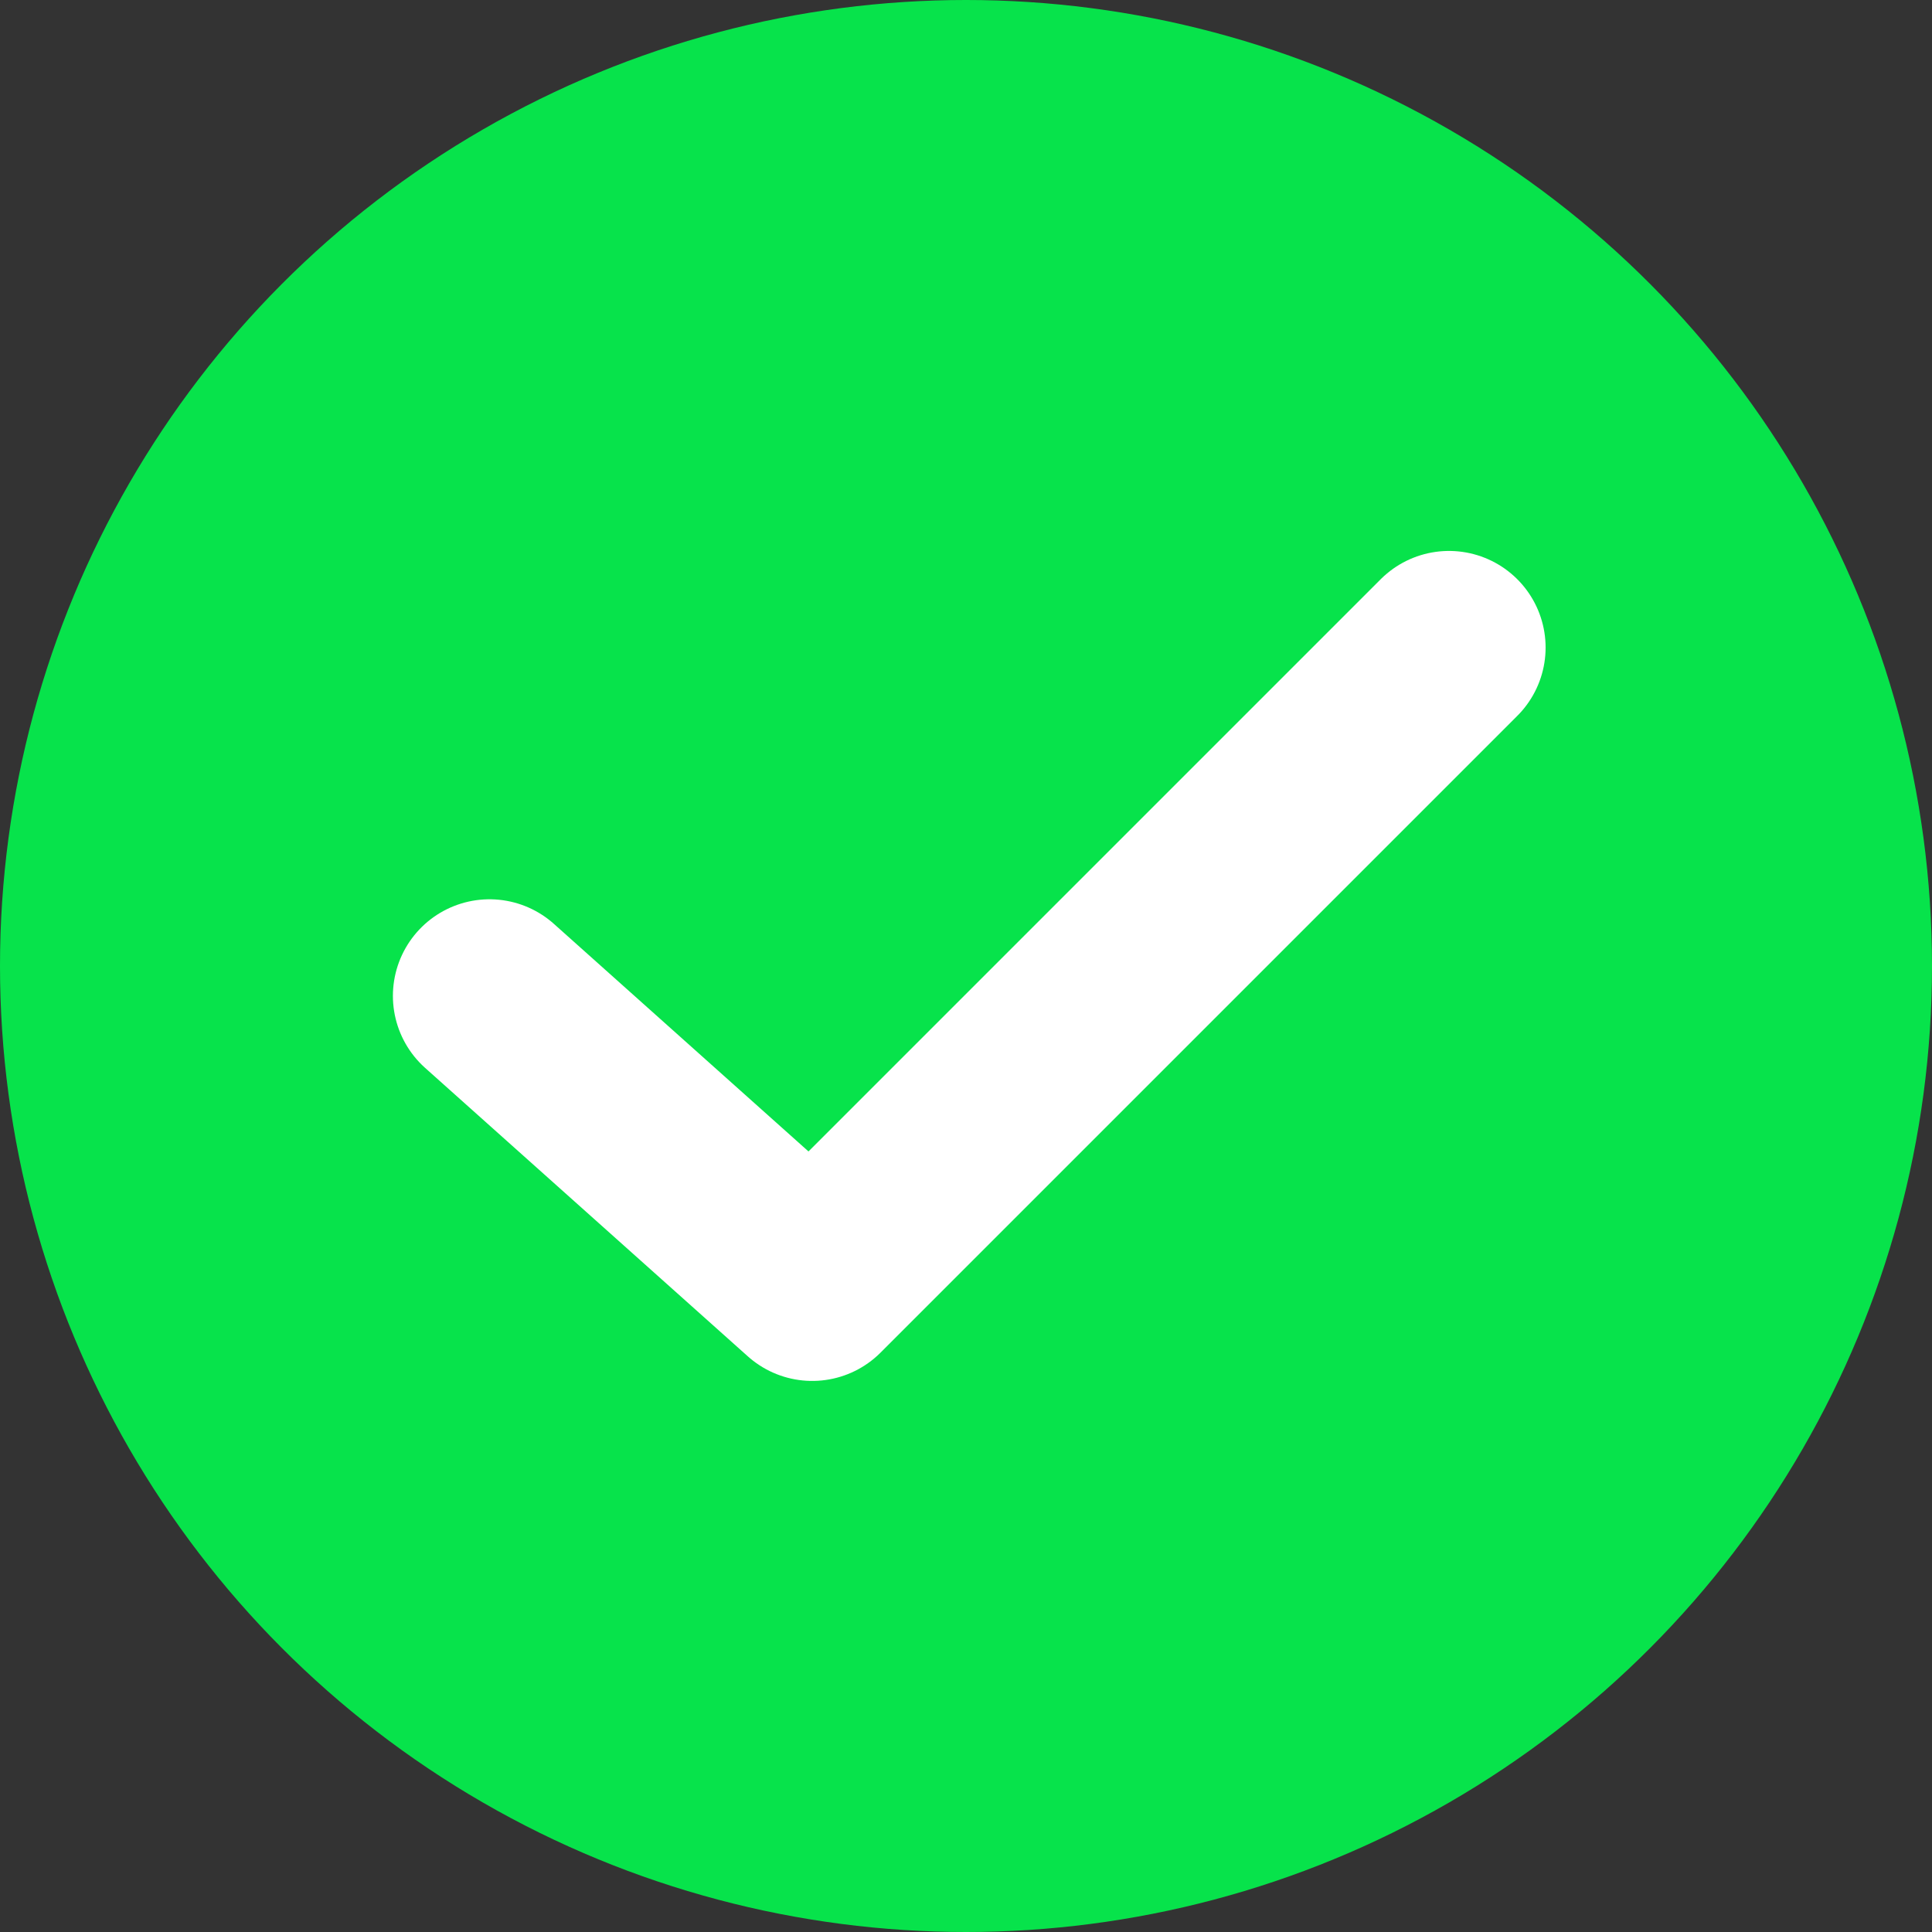
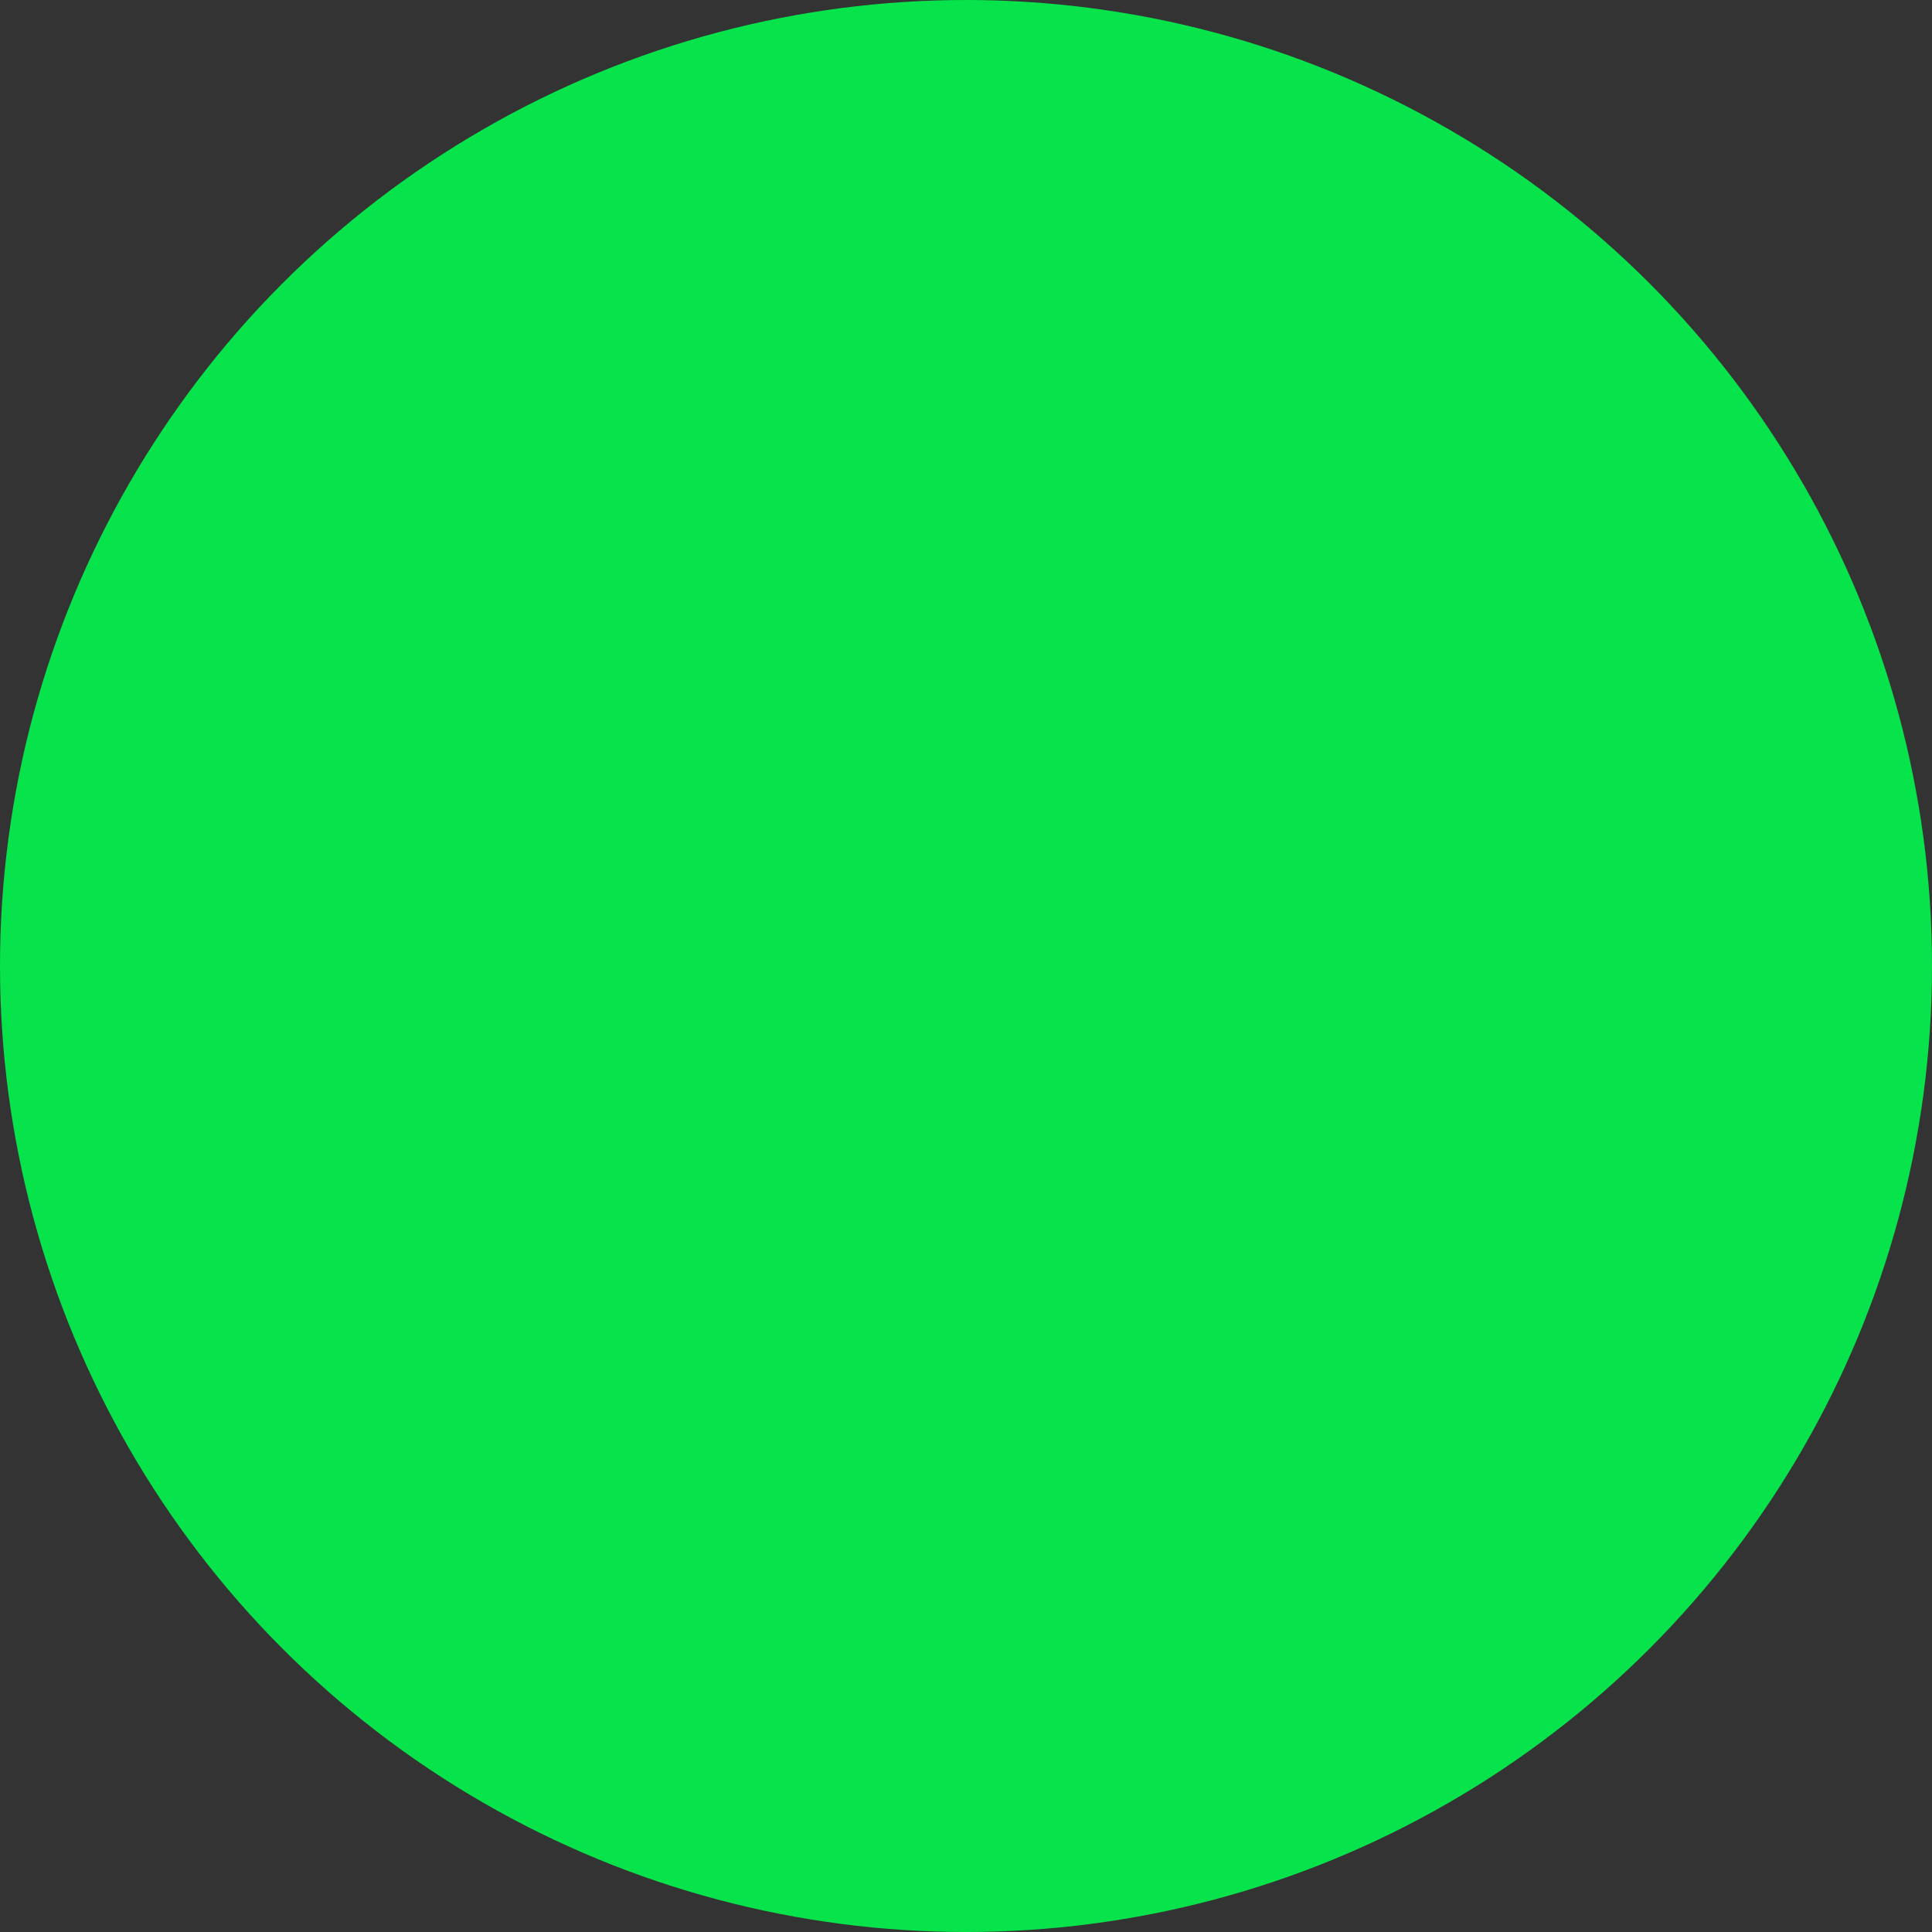
<svg xmlns="http://www.w3.org/2000/svg" width="30" height="30" viewBox="0 0 30 30">
  <rect x="0" y="0" width="30" height="30" fill="#333333" stroke="none" />
  <g transform="translate(-881 -1625)">
    <circle cx="15" cy="15" r="15" transform="translate(881 1625)" fill="#07e34b" />
-     <path d="M888.601 1640.464l5.011 4.479 9.888-9.888" fill="none" stroke="#fff" stroke-linecap="round" stroke-linejoin="round" stroke-width="3" />
  </g>
</svg>